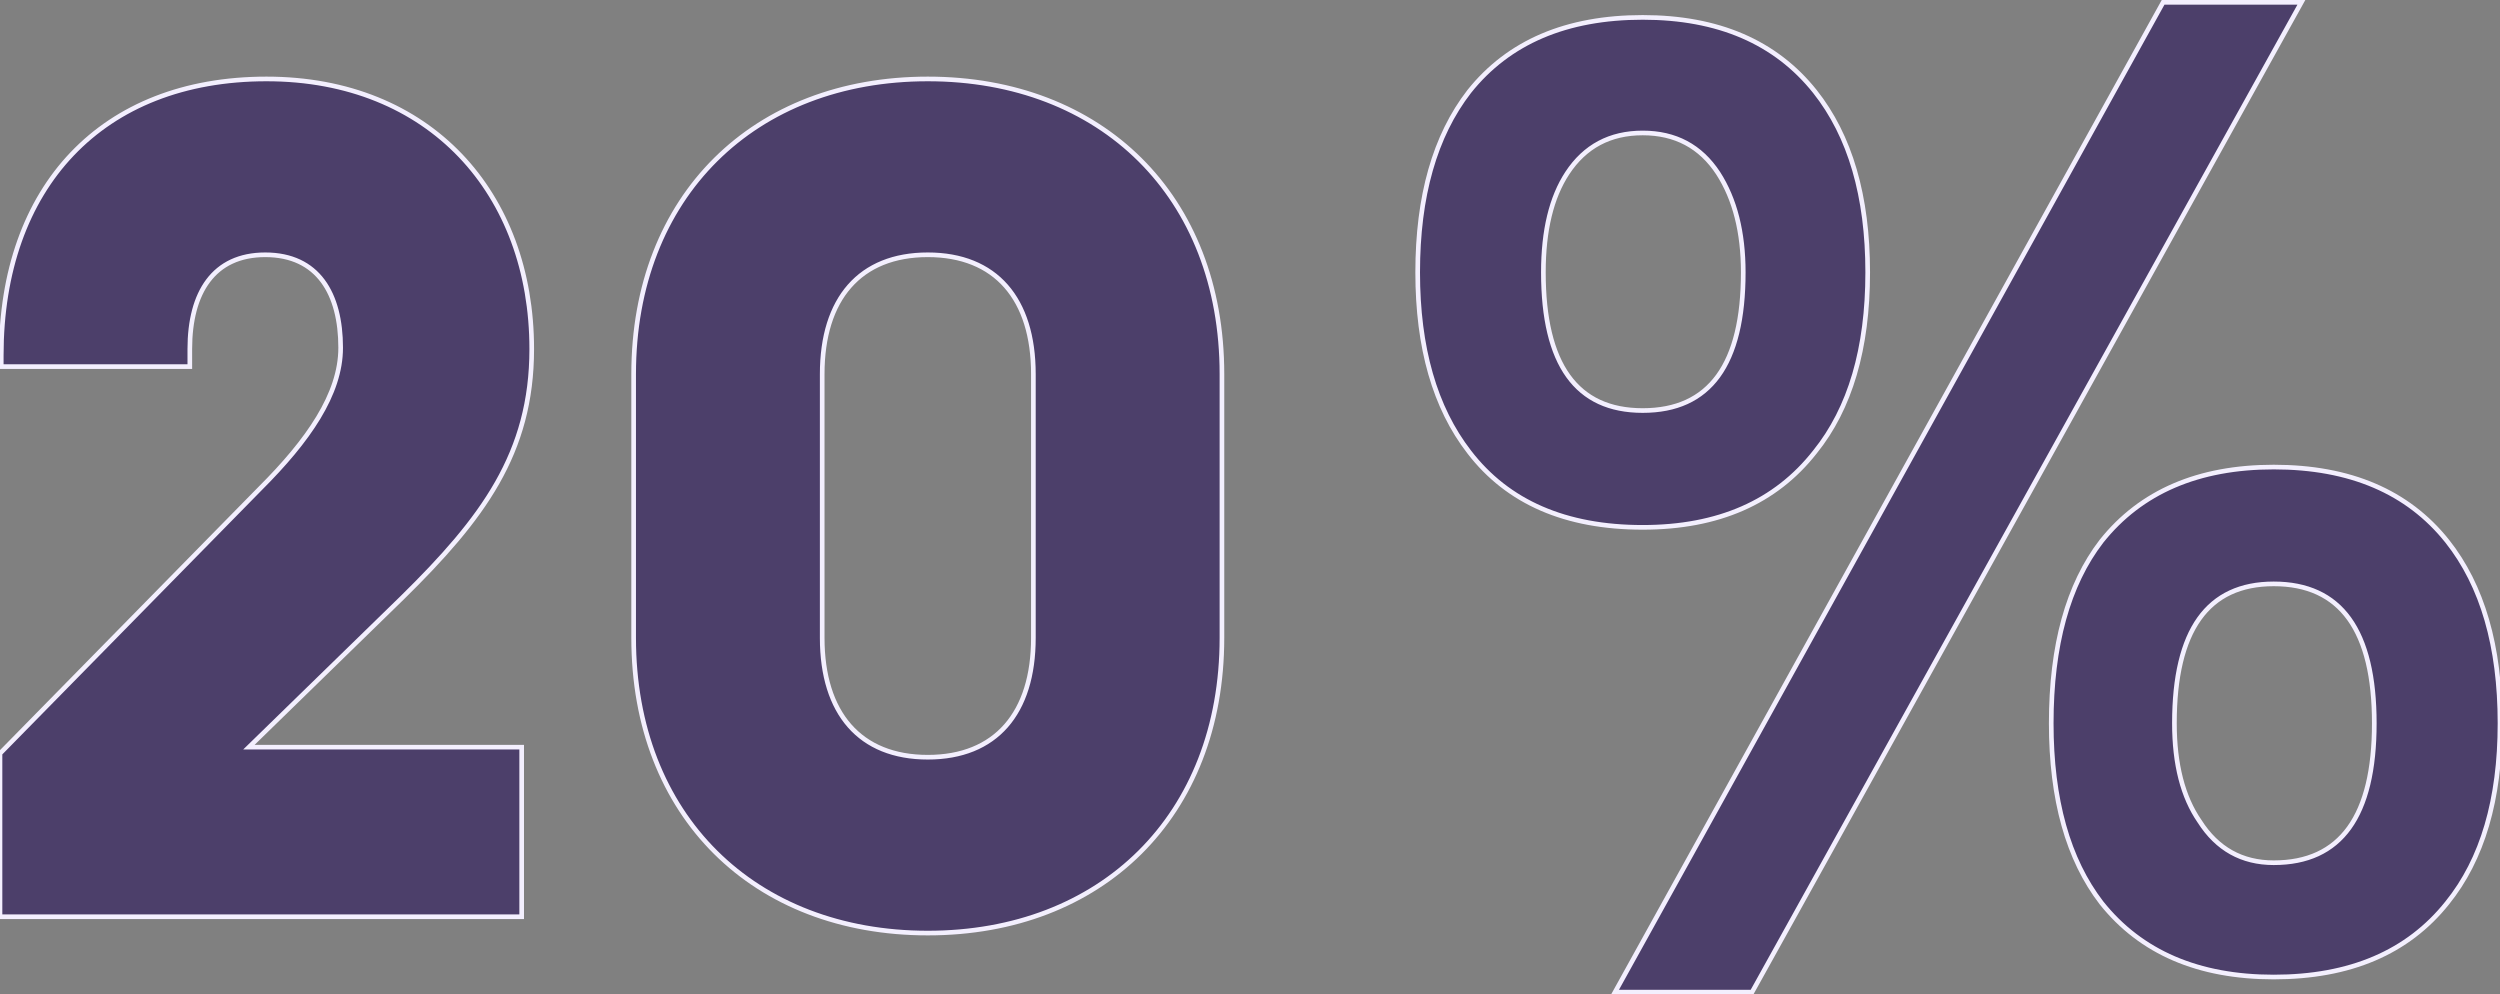
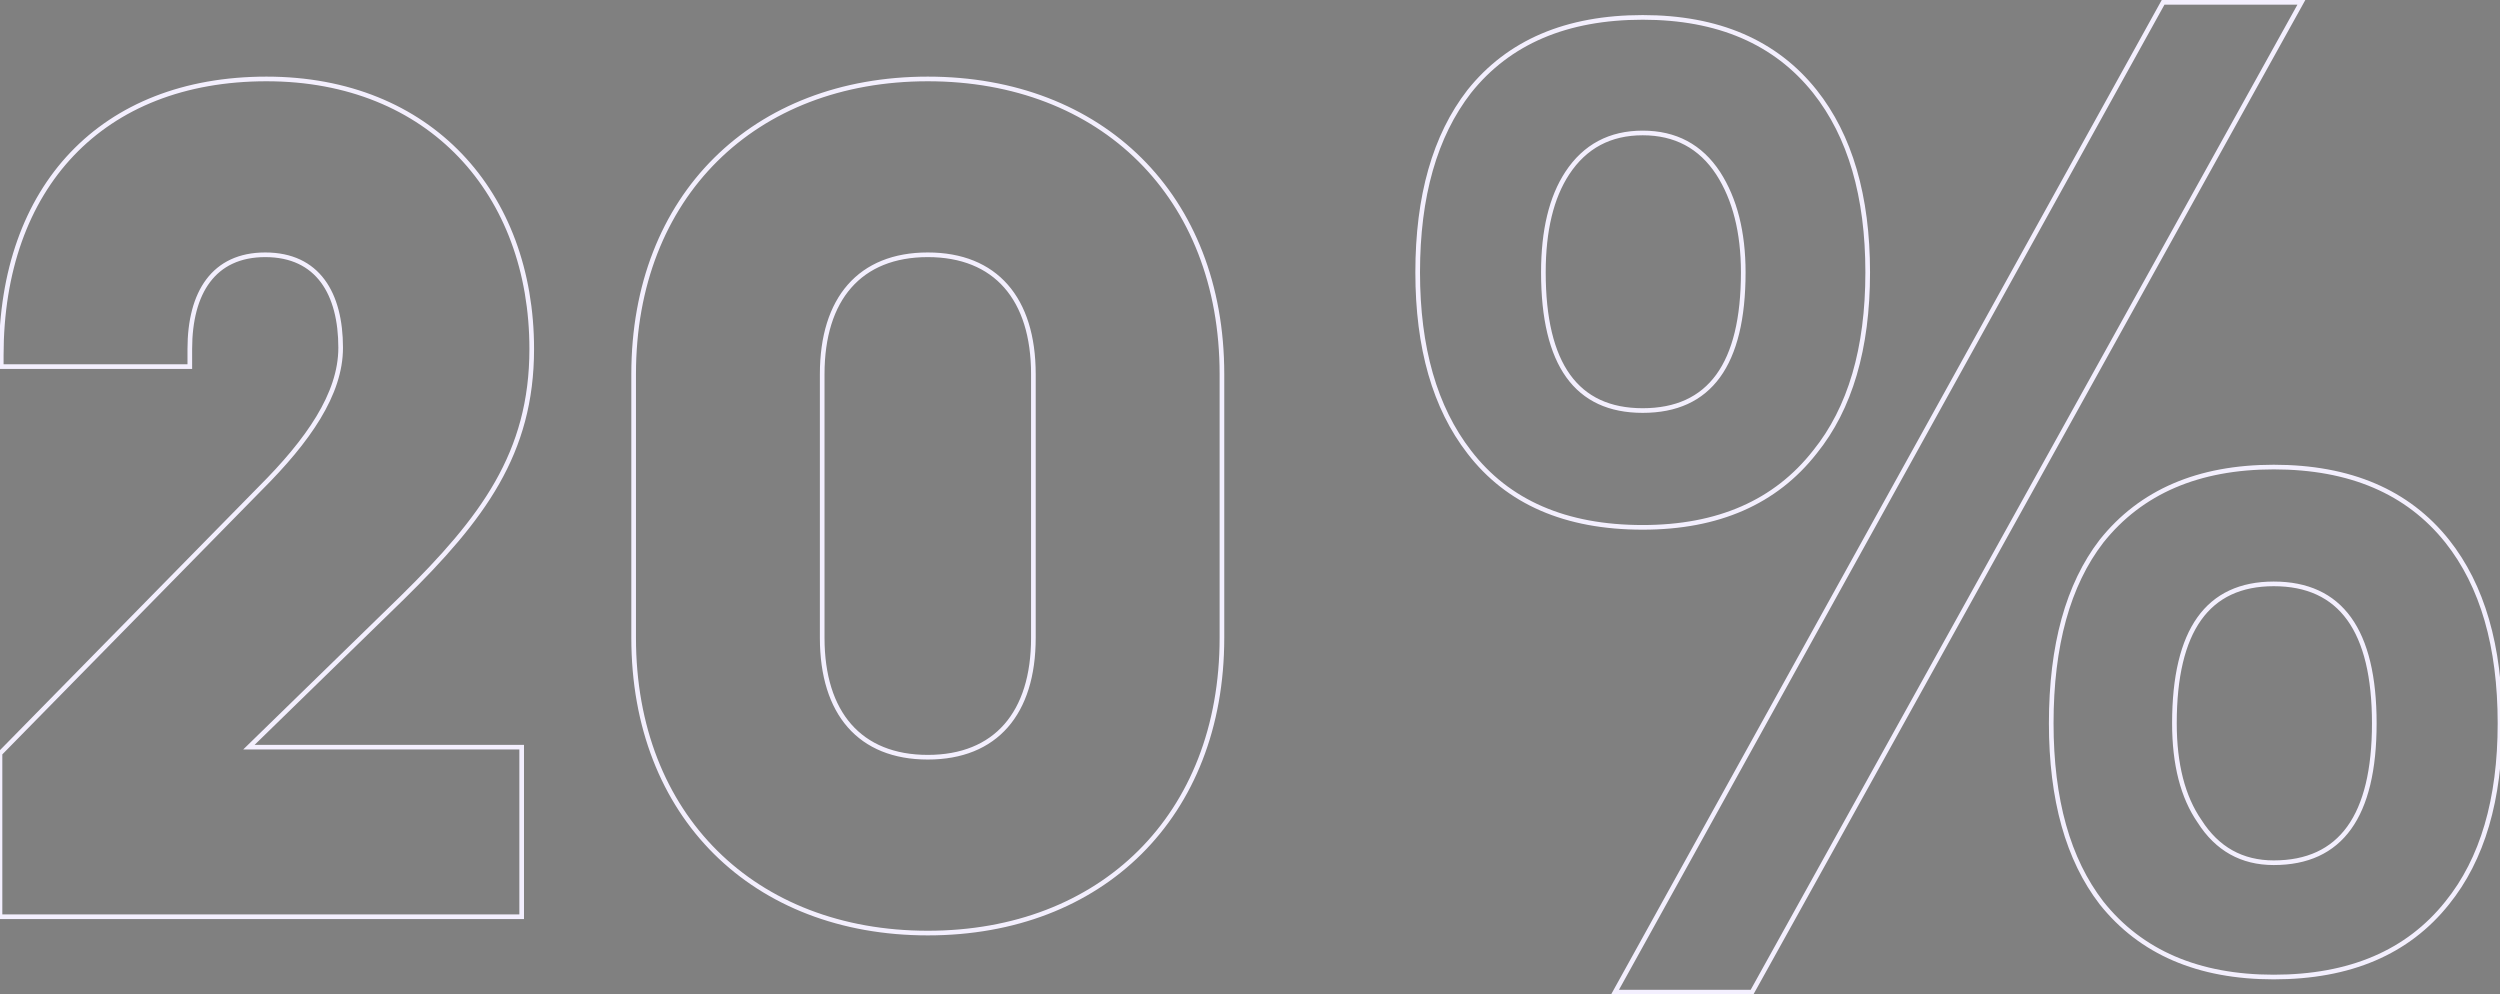
<svg xmlns="http://www.w3.org/2000/svg" width="538" height="214" viewBox="0 0 538 214" fill="none">
  <rect x="0" y="0" width="538" height="214" fill="#808080" stroke="none" />
-   <path d="M353.507 28.612C346.474 28.612 341.063 31.495 337.276 37.261C333.849 42.487 332.136 49.605 332.136 58.615C332.136 78.438 339.26 88.349 353.507 88.349C367.935 88.349 375.148 78.438 375.148 58.615C375.148 49.966 373.345 42.848 369.738 37.261C365.951 31.495 360.541 28.612 353.507 28.612ZM353.507 3.744C369.738 3.744 382.092 9.06 390.568 19.692C398.142 29.242 401.93 42.217 401.93 58.615C401.93 75.014 398.142 87.898 390.568 97.269C382.092 108.081 369.738 113.487 353.507 113.487C336.915 113.487 324.472 108.081 316.176 97.269C308.782 87.718 305.085 74.834 305.085 58.615C305.085 42.217 308.782 29.242 316.176 19.692C324.652 9.06 337.096 3.744 353.507 3.744ZM495.258 0.5L377.042 213.5H347.556L465.501 0.5H495.258ZM489.307 125.651C475.06 125.651 467.936 135.652 467.936 155.655C467.936 164.485 469.739 171.513 473.346 176.739C477.134 182.685 482.454 185.659 489.307 185.659C503.734 185.659 510.948 175.657 510.948 155.655C510.948 135.652 503.734 125.651 489.307 125.651ZM489.307 100.513C505.718 100.513 518.162 105.829 526.638 116.461C534.213 126.011 538 139.076 538 155.655C538 172.053 534.213 184.938 526.638 194.308C518.162 204.94 505.718 210.256 489.307 210.256C473.076 210.256 460.722 204.94 452.246 194.308C445.032 184.938 441.425 172.053 441.425 155.655C441.425 138.896 445.032 125.831 452.246 116.461C460.722 105.829 473.076 100.513 489.307 100.513ZM0 162.142V197.282H112.265V160.791H53.562L86.566 128.624C103.879 111.595 114.429 97.539 114.429 75.104C114.429 41.586 92.517 16.989 57.35 16.989C21.912 16.989 0.271 40.235 0.271 76.456V78.888H40.848V75.104C40.848 62.94 45.988 54.831 57.079 54.831C68.441 54.831 73.31 63.211 73.31 74.834C73.31 84.835 66.277 94.836 55.997 105.108L0 162.142ZM136.36 137.274C136.36 175.657 162.329 200.796 199.661 200.796C236.992 200.796 262.962 175.657 262.962 137.274V80.51C262.962 42.127 236.992 16.989 199.661 16.989C162.329 16.989 136.36 42.127 136.36 80.51V137.274ZM222.384 137.274C222.384 153.492 214.269 162.953 199.661 162.953C185.053 162.953 176.937 153.492 176.937 137.274V80.51C176.937 64.292 185.053 54.831 199.661 54.831C214.269 54.831 222.384 64.292 222.384 80.51V137.274Z" fill="#4C3F6A" />
  <path d="M353.507 28.612C346.474 28.612 341.063 31.495 337.276 37.261C333.849 42.487 332.136 49.605 332.136 58.615C332.136 78.438 339.26 88.349 353.507 88.349C367.935 88.349 375.148 78.438 375.148 58.615C375.148 49.966 373.345 42.848 369.738 37.261C365.951 31.495 360.541 28.612 353.507 28.612ZM353.507 3.744C369.738 3.744 382.092 9.06 390.568 19.692C398.142 29.242 401.93 42.217 401.93 58.615C401.93 75.014 398.142 87.898 390.568 97.269C382.092 108.081 369.738 113.487 353.507 113.487C336.915 113.487 324.472 108.081 316.176 97.269C308.782 87.718 305.085 74.834 305.085 58.615C305.085 42.217 308.782 29.242 316.176 19.692C324.652 9.06 337.096 3.744 353.507 3.744ZM495.258 0.5L377.042 213.5H347.556L465.501 0.5H495.258ZM489.307 125.651C475.06 125.651 467.936 135.652 467.936 155.655C467.936 164.485 469.739 171.513 473.346 176.739C477.134 182.685 482.454 185.659 489.307 185.659C503.734 185.659 510.948 175.657 510.948 155.655C510.948 135.652 503.734 125.651 489.307 125.651ZM489.307 100.513C505.718 100.513 518.162 105.829 526.638 116.461C534.213 126.011 538 139.076 538 155.655C538 172.053 534.213 184.938 526.638 194.308C518.162 204.94 505.718 210.256 489.307 210.256C473.076 210.256 460.722 204.94 452.246 194.308C445.032 184.938 441.425 172.053 441.425 155.655C441.425 138.896 445.032 125.831 452.246 116.461C460.722 105.829 473.076 100.513 489.307 100.513ZM0 162.142V197.282H112.265V160.791H53.562L86.566 128.624C103.879 111.595 114.429 97.539 114.429 75.104C114.429 41.586 92.517 16.989 57.35 16.989C21.912 16.989 0.271 40.235 0.271 76.456V78.888H40.848V75.104C40.848 62.94 45.988 54.831 57.079 54.831C68.441 54.831 73.31 63.211 73.31 74.834C73.31 84.835 66.277 94.836 55.997 105.108L0 162.142ZM136.36 137.274C136.36 175.657 162.329 200.796 199.661 200.796C236.992 200.796 262.962 175.657 262.962 137.274V80.51C262.962 42.127 236.992 16.989 199.661 16.989C162.329 16.989 136.36 42.127 136.36 80.51V137.274ZM222.384 137.274C222.384 153.492 214.269 162.953 199.661 162.953C185.053 162.953 176.937 153.492 176.937 137.274V80.51C176.937 64.292 185.053 54.831 199.661 54.831C214.269 54.831 222.384 64.292 222.384 80.51V137.274Z" stroke="#F3EFFE" />
</svg>